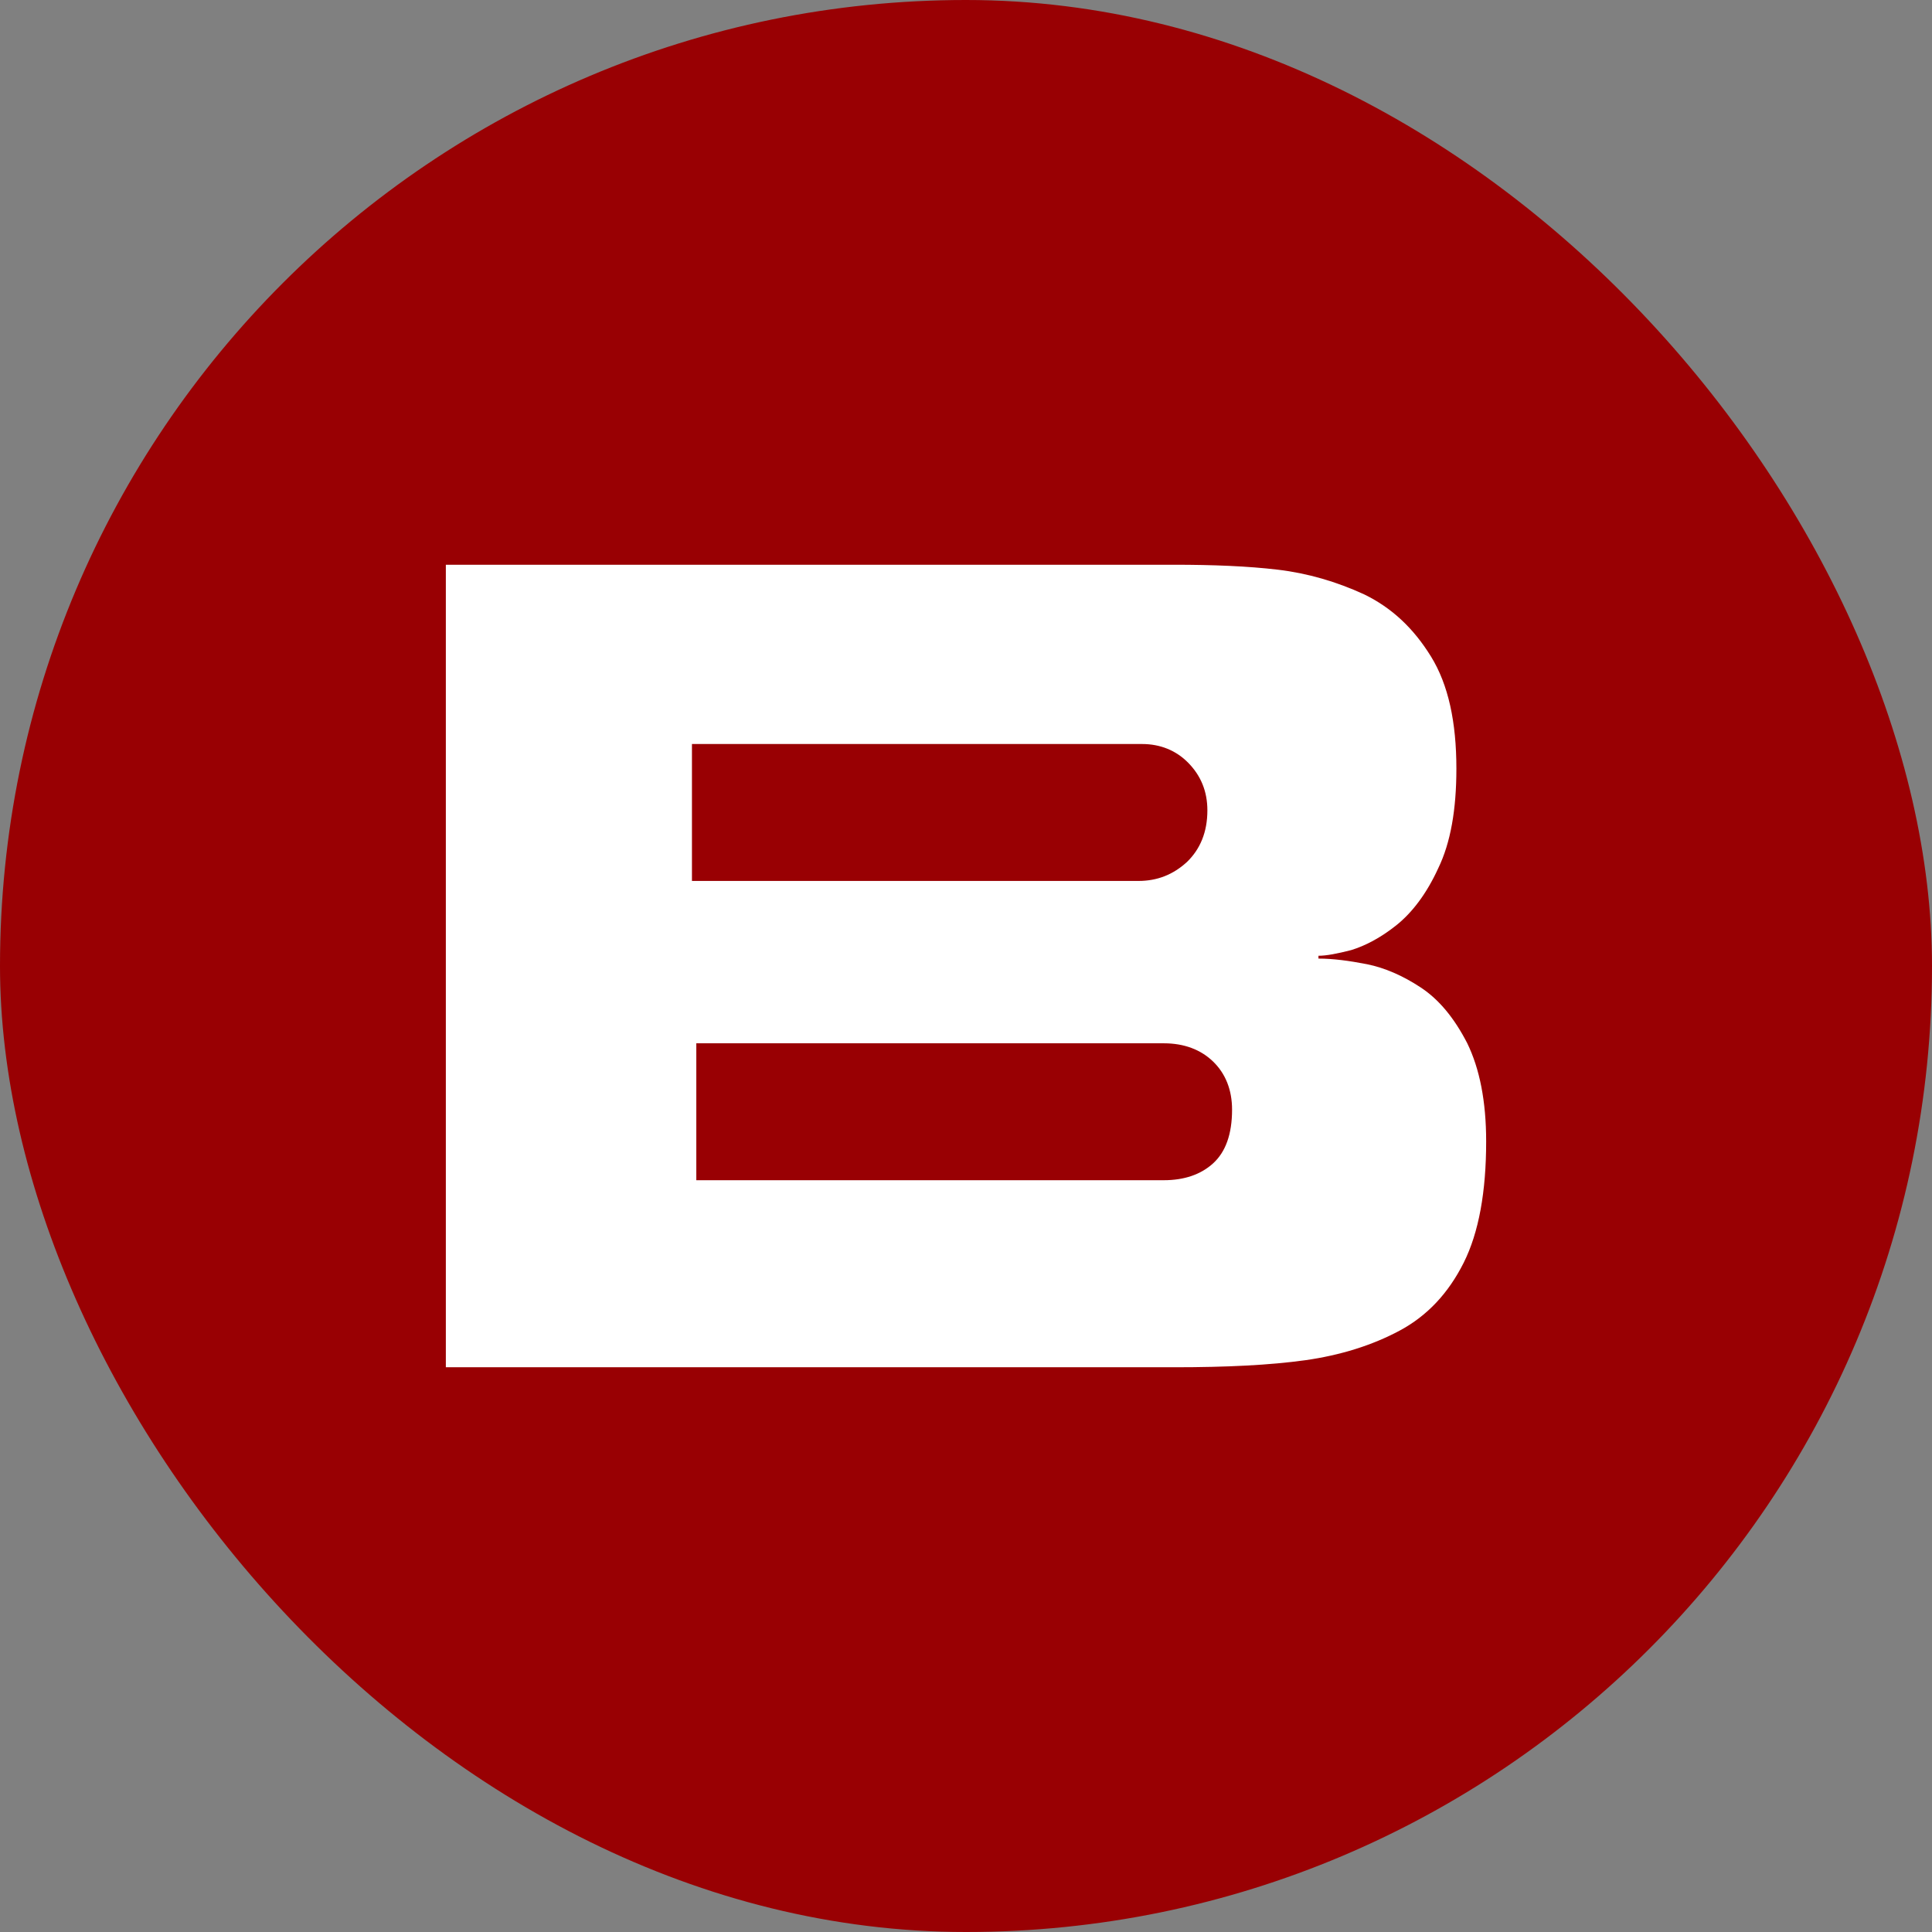
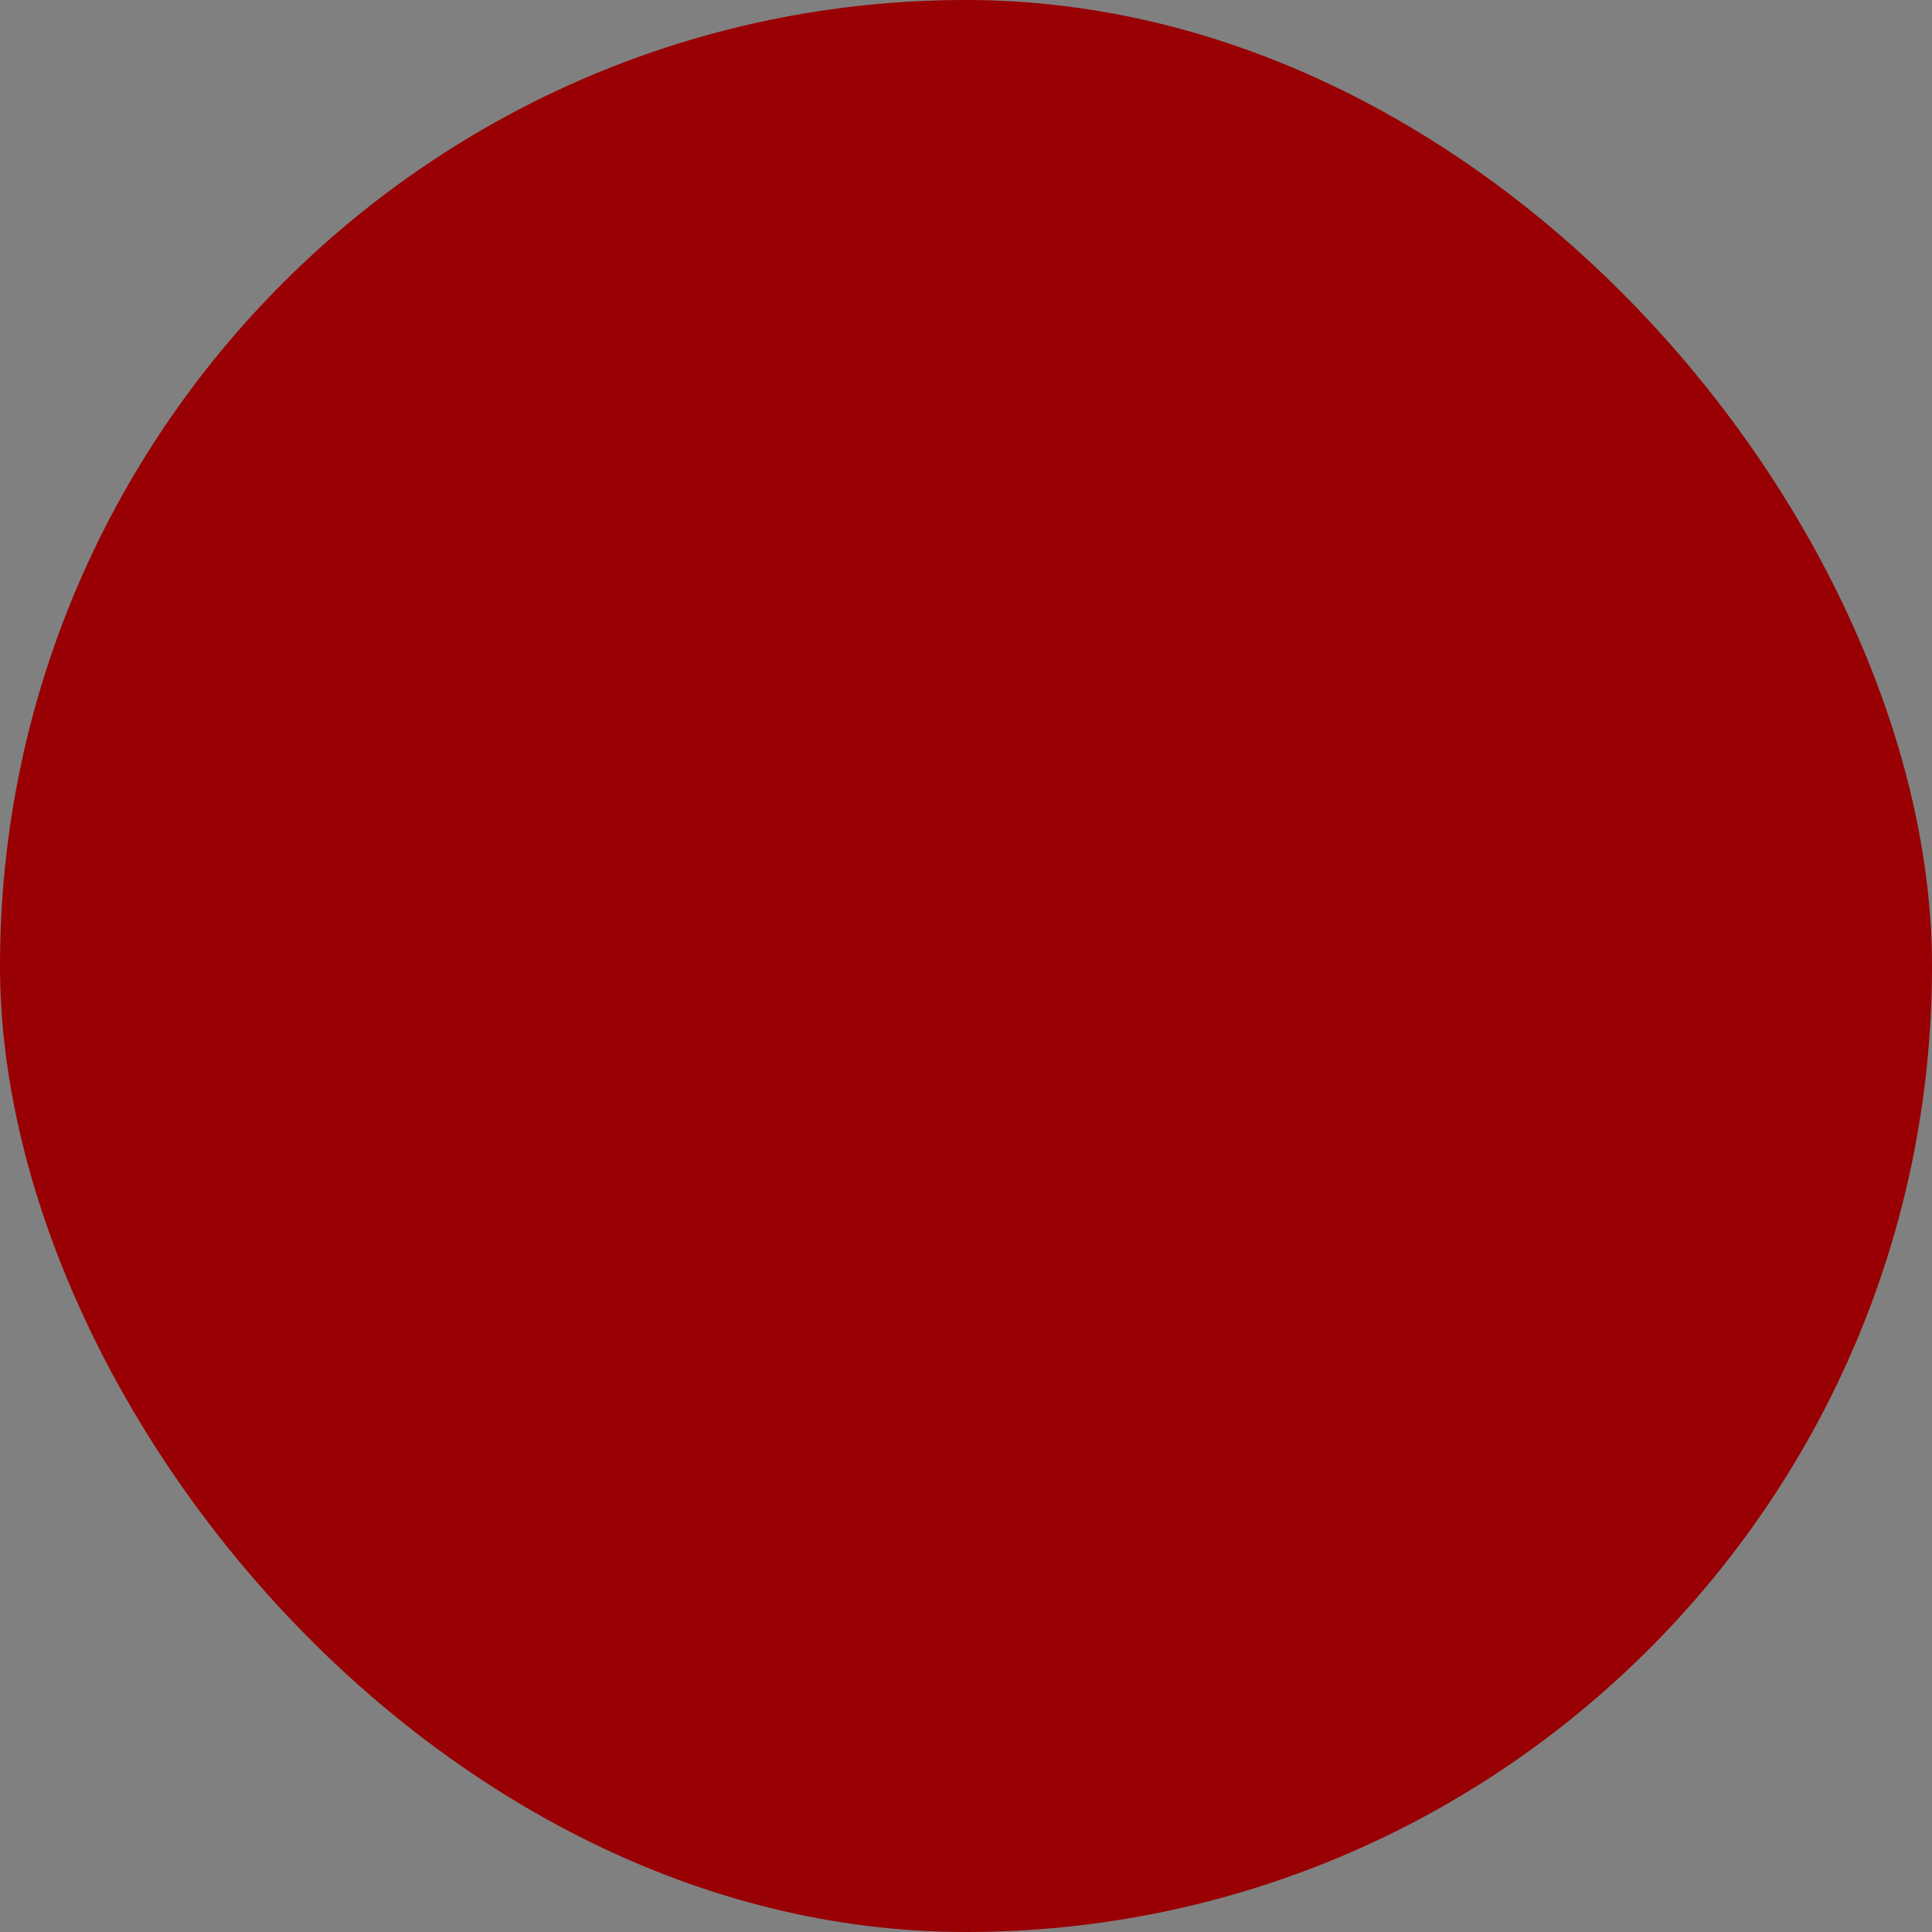
<svg xmlns="http://www.w3.org/2000/svg" width="130" height="130" viewBox="0 0 130 130" fill="none">
  <rect x="0" y="0" width="130" height="130" fill="#808080" stroke="none" />
  <rect width="130" height="130" rx="65" fill="#990003" />
-   <path d="M30 38H78.995C81.633 38 83.978 38.095 85.981 38.333C87.983 38.57 89.937 39.14 91.793 39.995C93.65 40.897 95.115 42.274 96.287 44.174C97.46 46.074 97.997 48.591 97.997 51.726C97.997 54.48 97.606 56.712 96.776 58.422C95.995 60.132 95.018 61.414 93.943 62.269C92.868 63.124 91.842 63.646 90.914 63.931C89.986 64.169 89.253 64.311 88.716 64.311V64.501C89.693 64.501 90.768 64.644 91.989 64.881C93.161 65.119 94.382 65.641 95.603 66.448C96.825 67.256 97.85 68.491 98.73 70.201C99.56 71.91 100 74.095 100 76.802C100 80.174 99.511 82.929 98.486 84.971C97.46 87.013 96.043 88.533 94.187 89.53C92.331 90.528 90.181 91.193 87.837 91.525C85.443 91.858 82.512 92 79.044 92H30V73.81V38ZM46.56 59.277H76.602C77.872 59.277 78.946 58.85 79.874 57.995C80.754 57.14 81.242 56 81.242 54.528C81.242 53.245 80.802 52.201 79.972 51.346C79.142 50.491 78.067 50.063 76.846 50.063H46.56V59.277ZM46.853 79.414H78.311C79.679 79.414 80.802 79.034 81.633 78.274C82.463 77.514 82.903 76.327 82.903 74.665C82.903 73.335 82.463 72.243 81.633 71.435C80.802 70.628 79.679 70.201 78.311 70.201H46.853V79.414Z" fill="white" />
</svg>